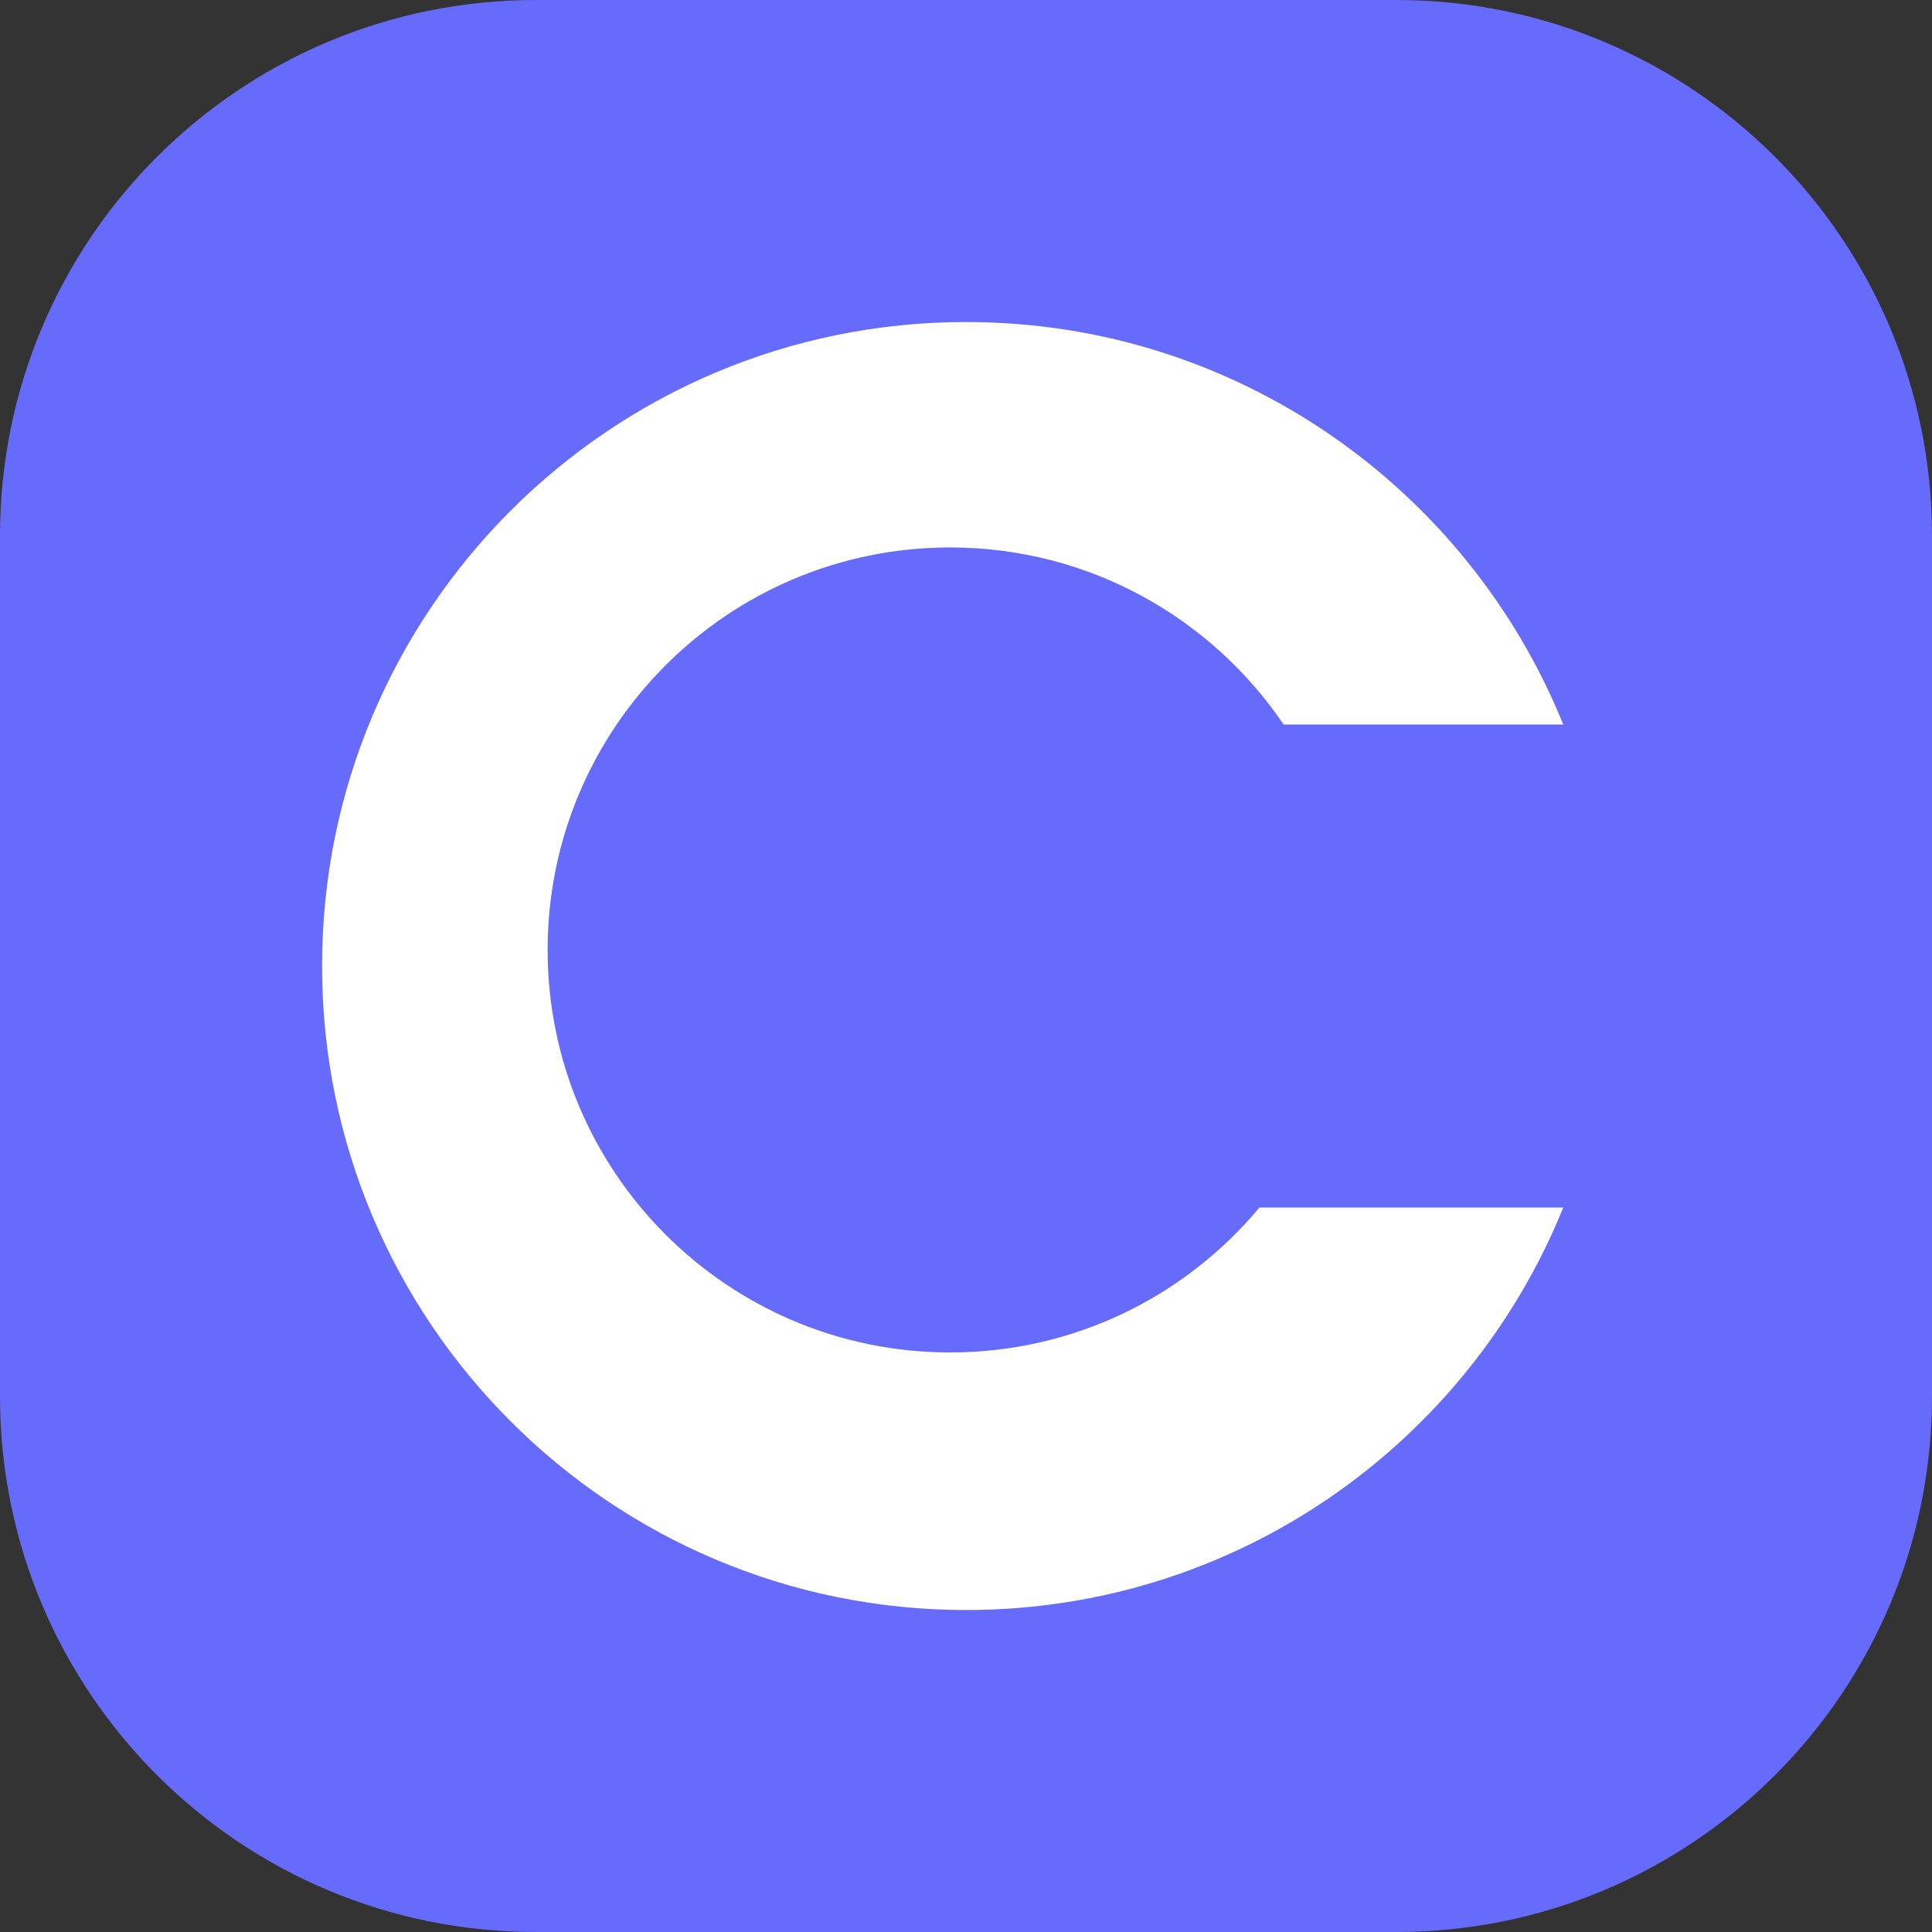
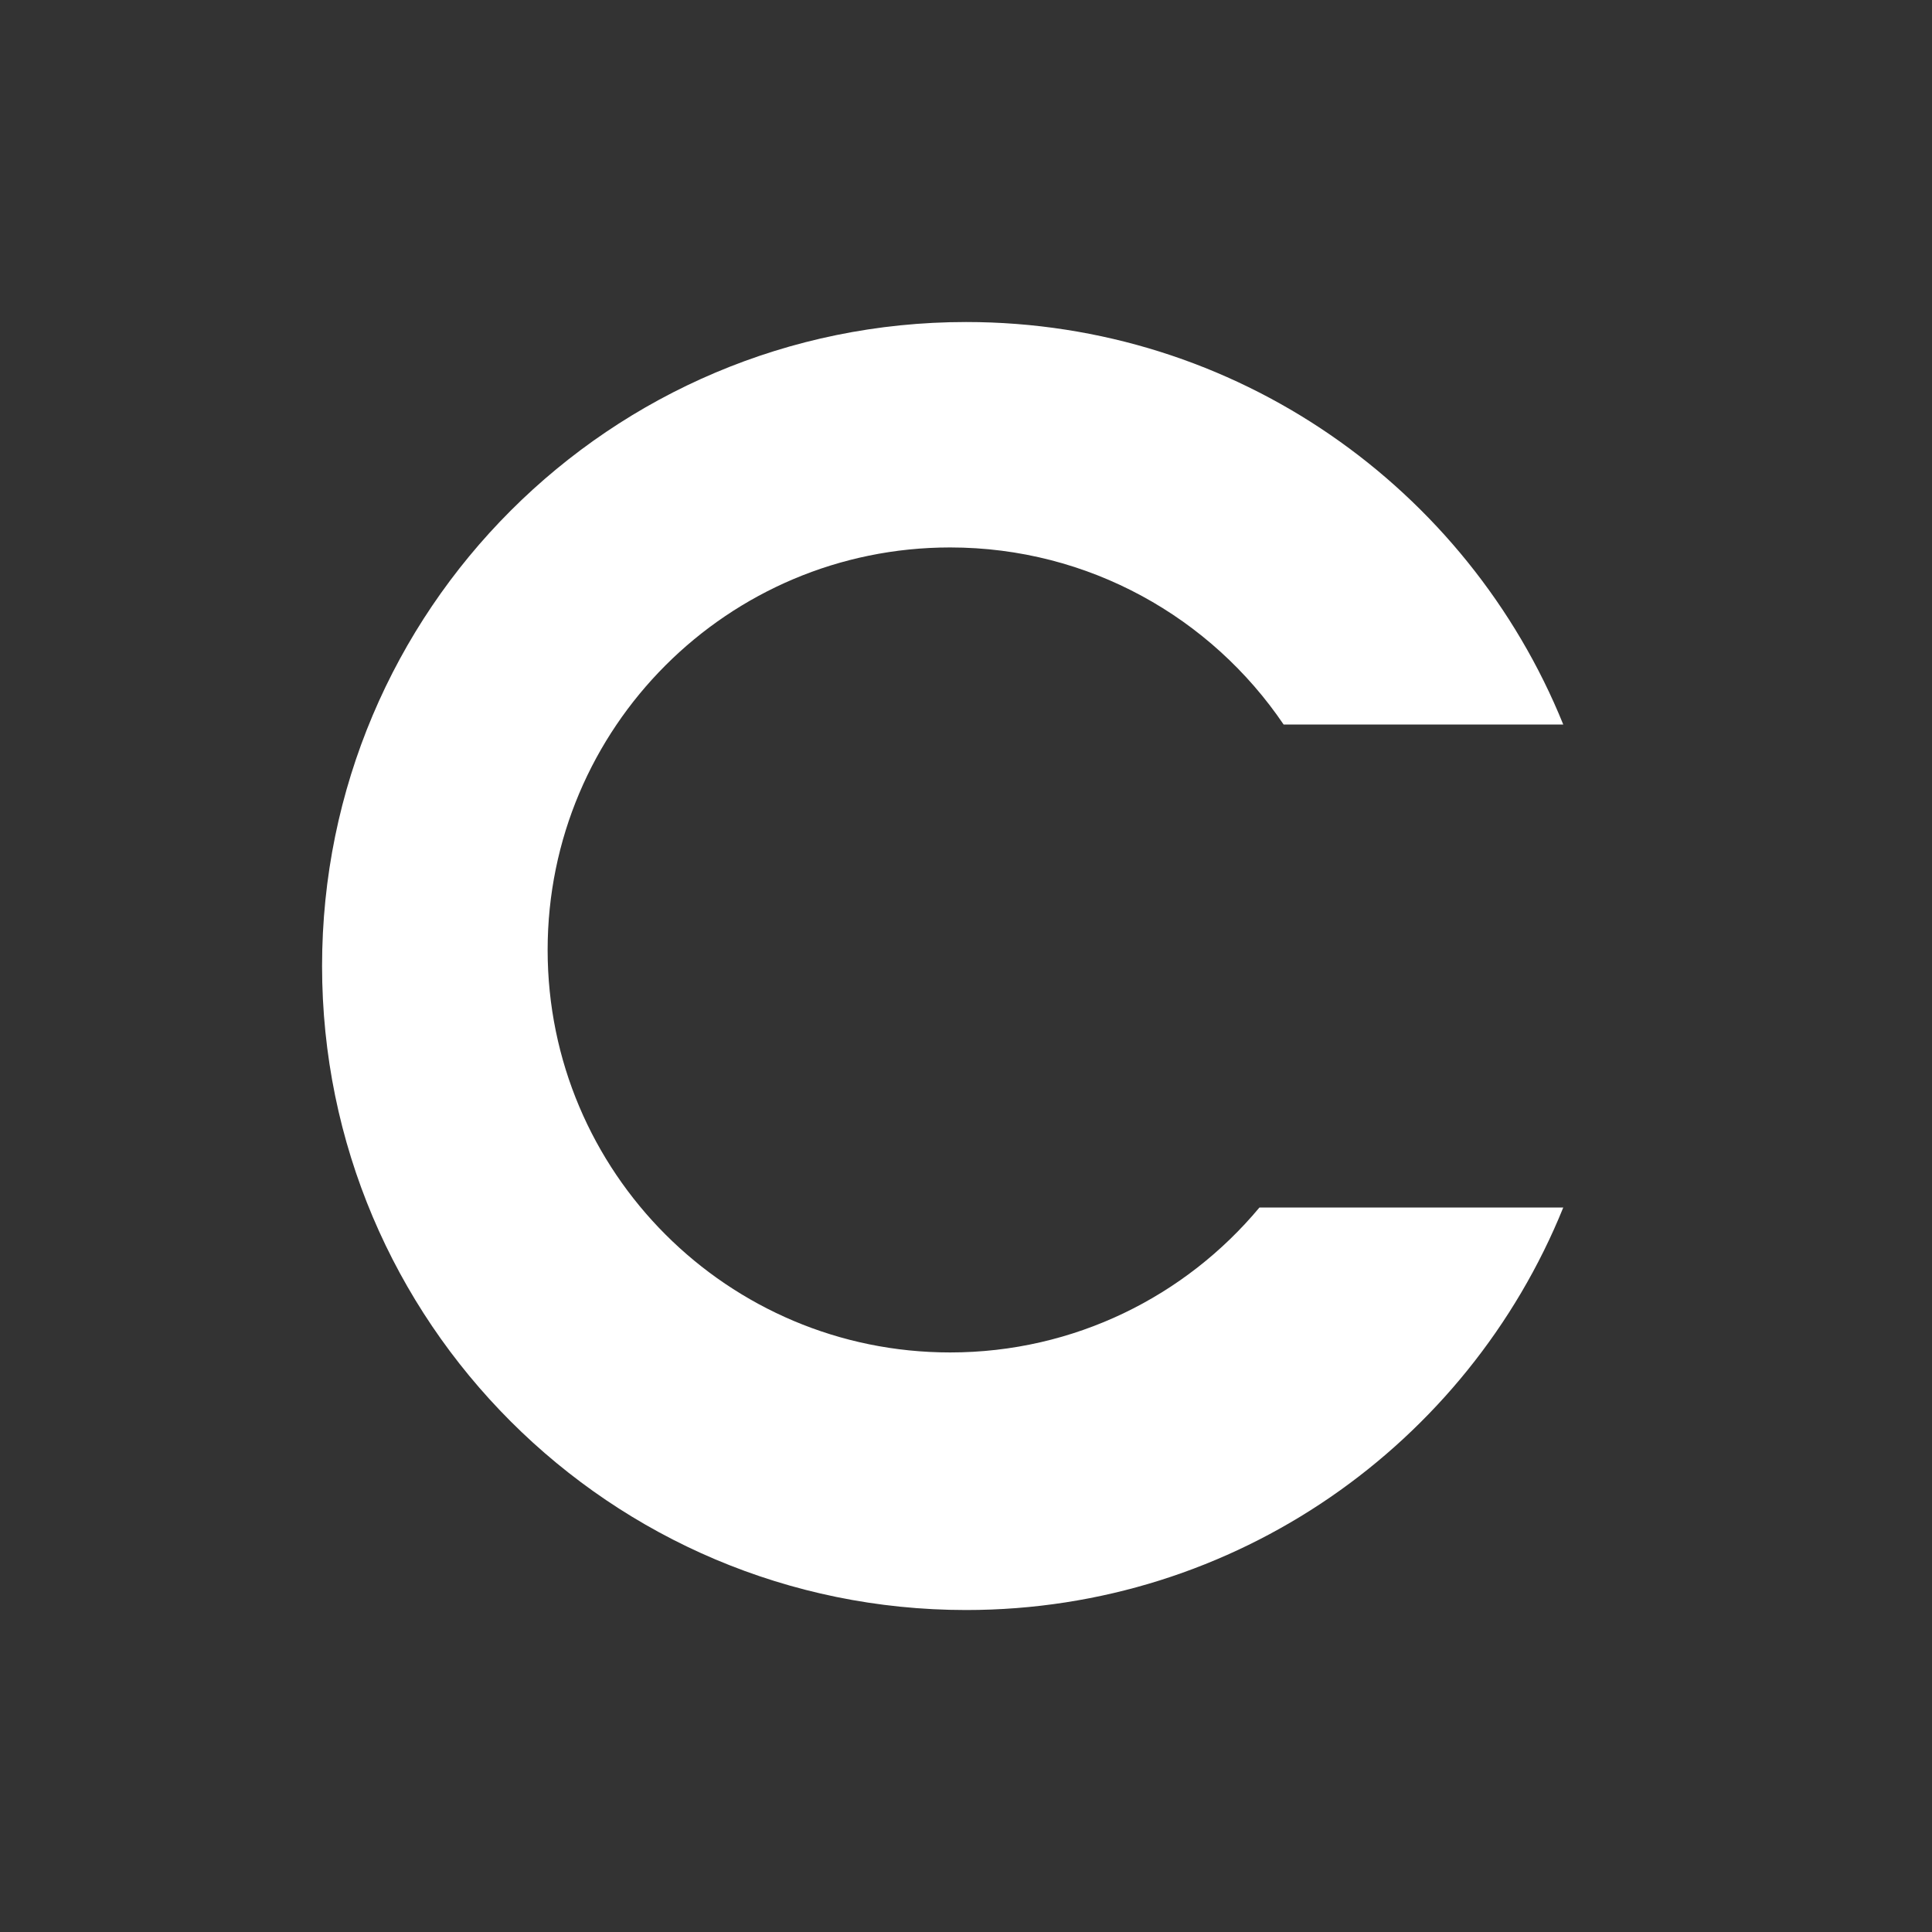
<svg xmlns="http://www.w3.org/2000/svg" width="84" height="84" viewBox="0 0 84 84" fill="none">
  <rect x="0" y="0" width="84" height="84" fill="#333333" stroke="none" />
-   <path d="M0 23.294C0 10.429 10.429 0 23.294 0H60.706C73.571 0 84 10.429 84 23.294V60.706C84 73.571 73.571 84 60.706 84H23.294C10.429 84 0 73.571 0 60.706V23.294Z" fill="#676BFB" />
  <path fill-rule="evenodd" clip-rule="evenodd" d="M42.003 70.001C53.754 70.001 63.814 62.763 67.968 52.501H54.758C51.548 56.352 46.715 58.802 41.31 58.802C31.645 58.802 23.81 50.967 23.81 41.302C23.81 31.637 31.645 23.802 41.31 23.802C47.344 23.802 52.664 26.856 55.81 31.501H67.968C63.814 21.24 53.754 14.001 42.003 14.001C26.539 14.001 14.003 26.537 14.003 42.001C14.003 57.465 26.539 70.001 42.003 70.001Z" fill="white" />
</svg>